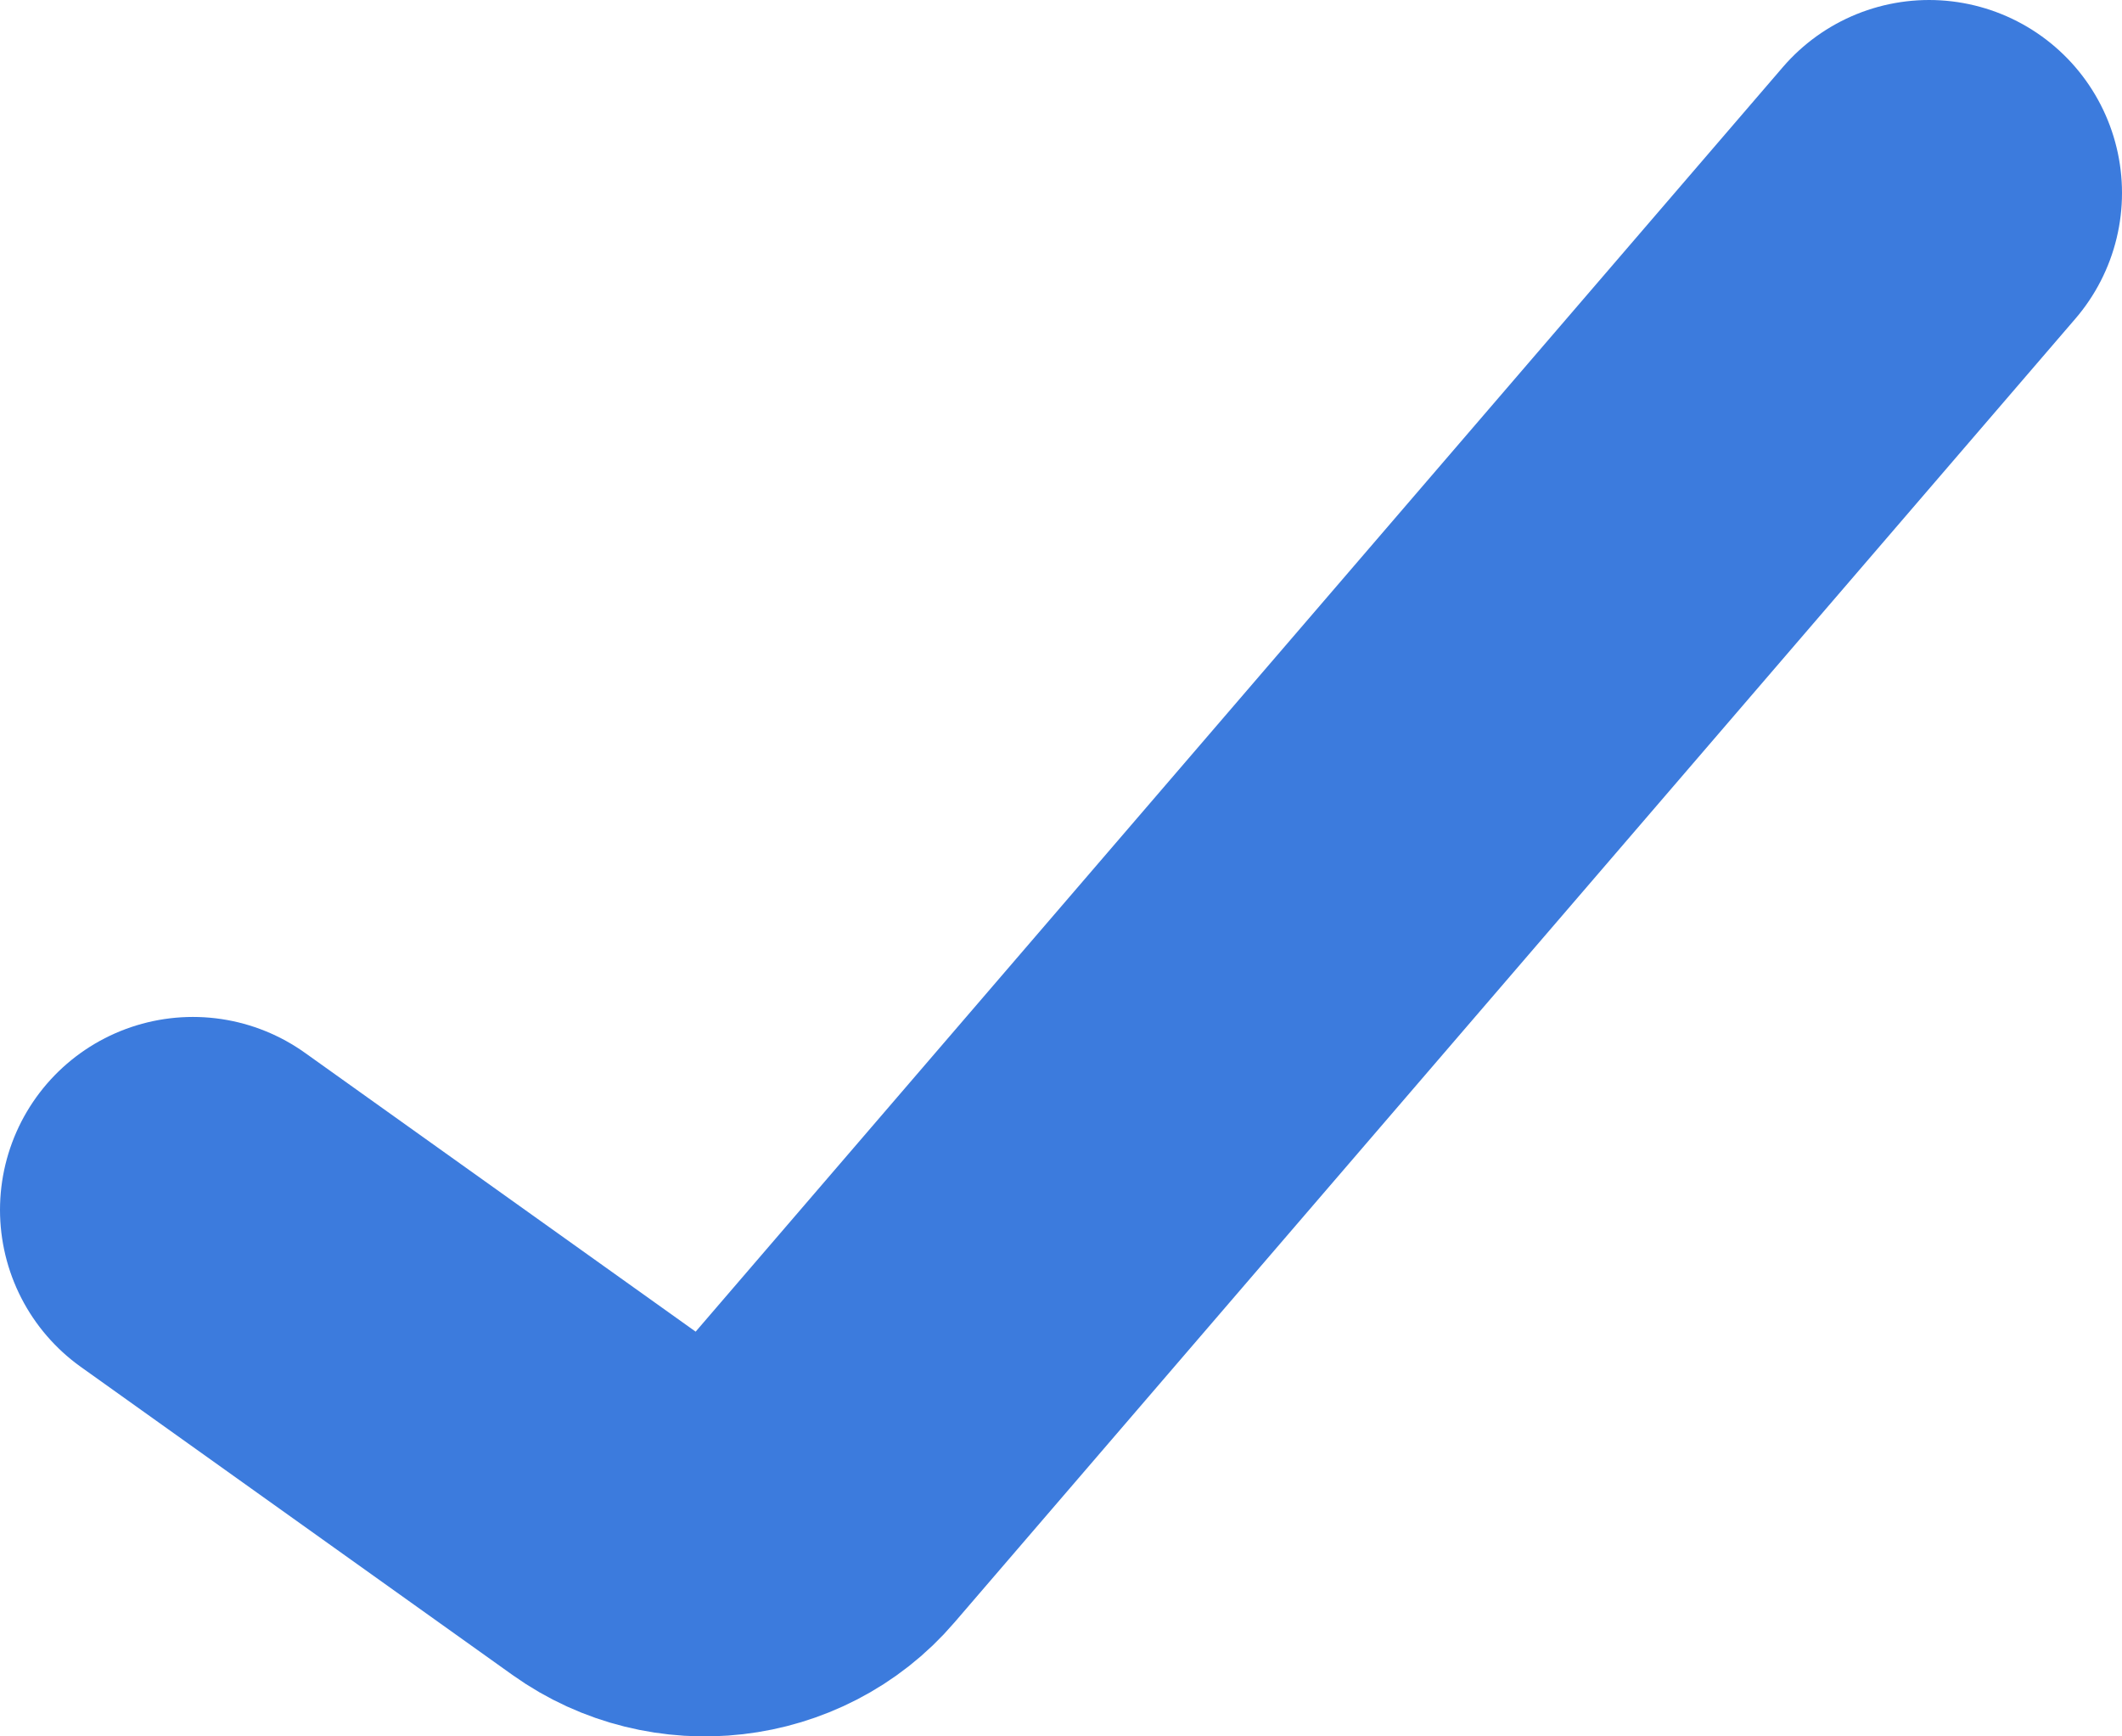
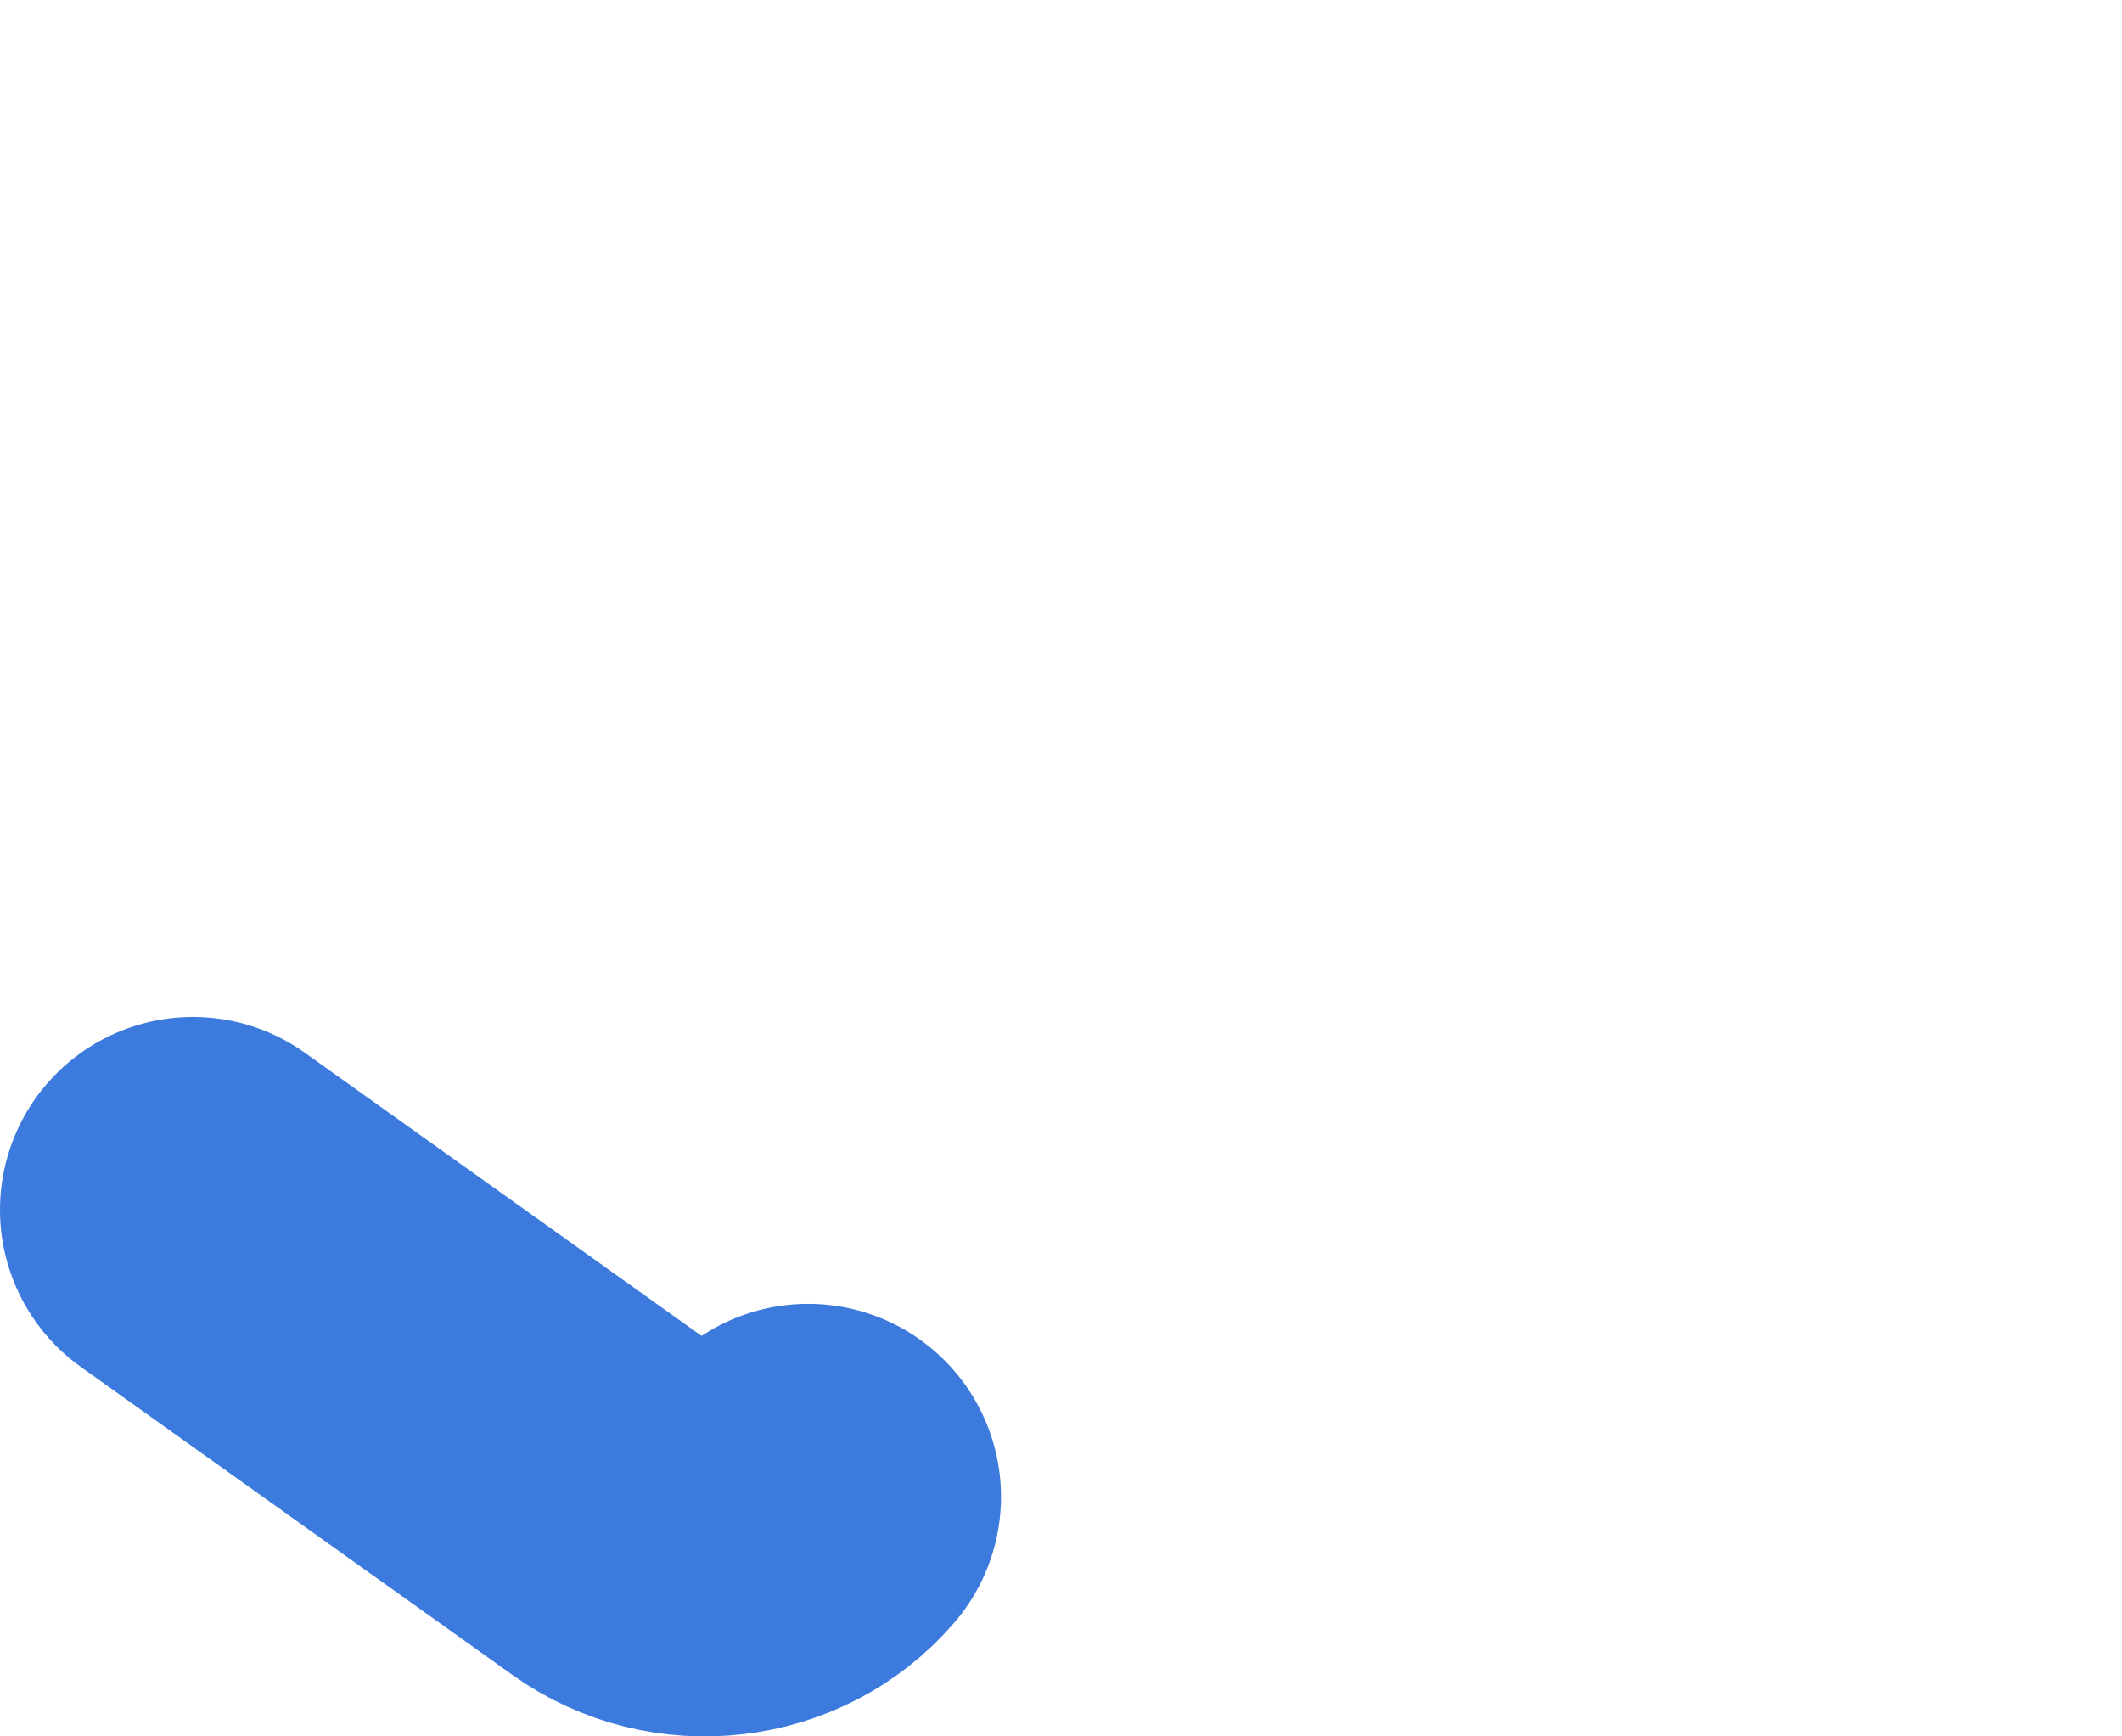
<svg xmlns="http://www.w3.org/2000/svg" width="11" height="9" viewBox="0 0 11 9" fill="none">
-   <path d="M1 6.271L3.238 7.868C3.535 8.08 3.955 8.032 4.189 7.758L10 1" stroke="#3C7BDD" stroke-width="2" stroke-linecap="round" />
+   <path d="M1 6.271L3.238 7.868C3.535 8.08 3.955 8.032 4.189 7.758" stroke="#3C7BDD" stroke-width="2" stroke-linecap="round" />
</svg>